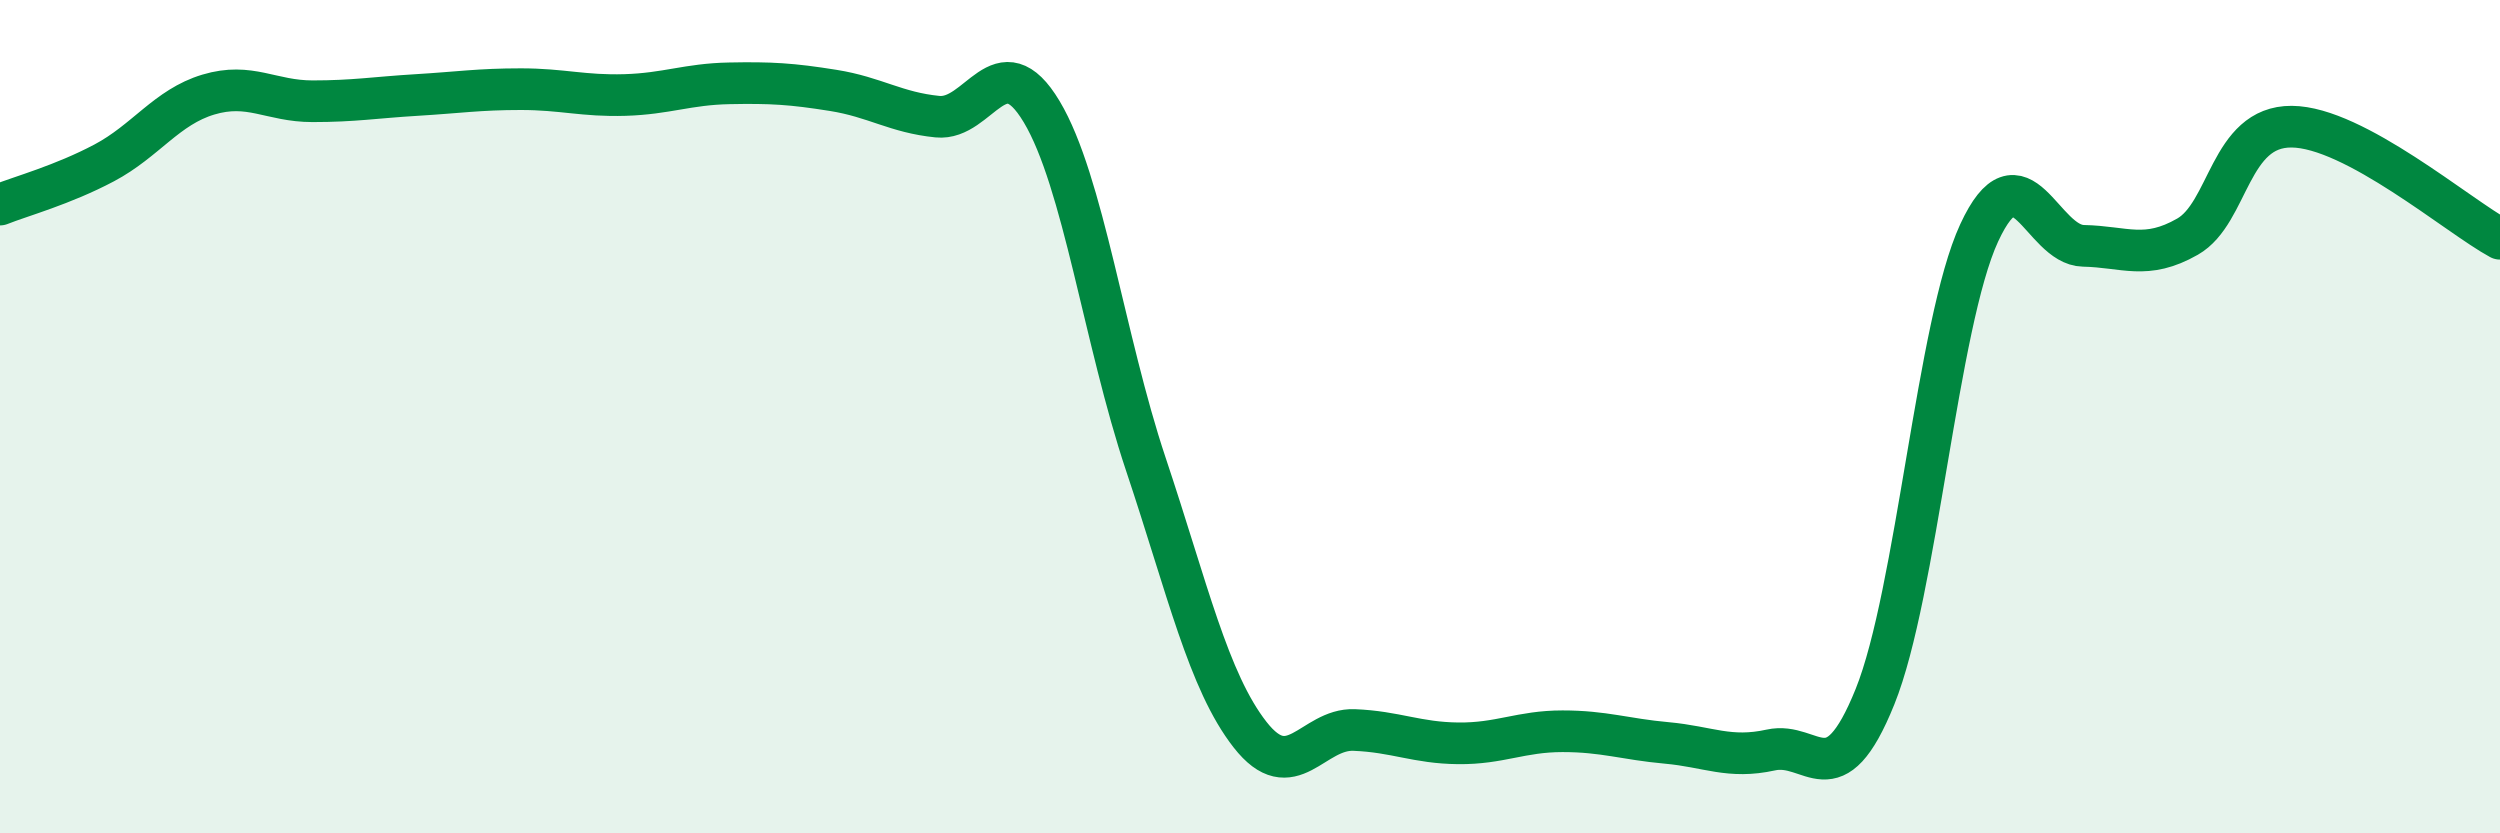
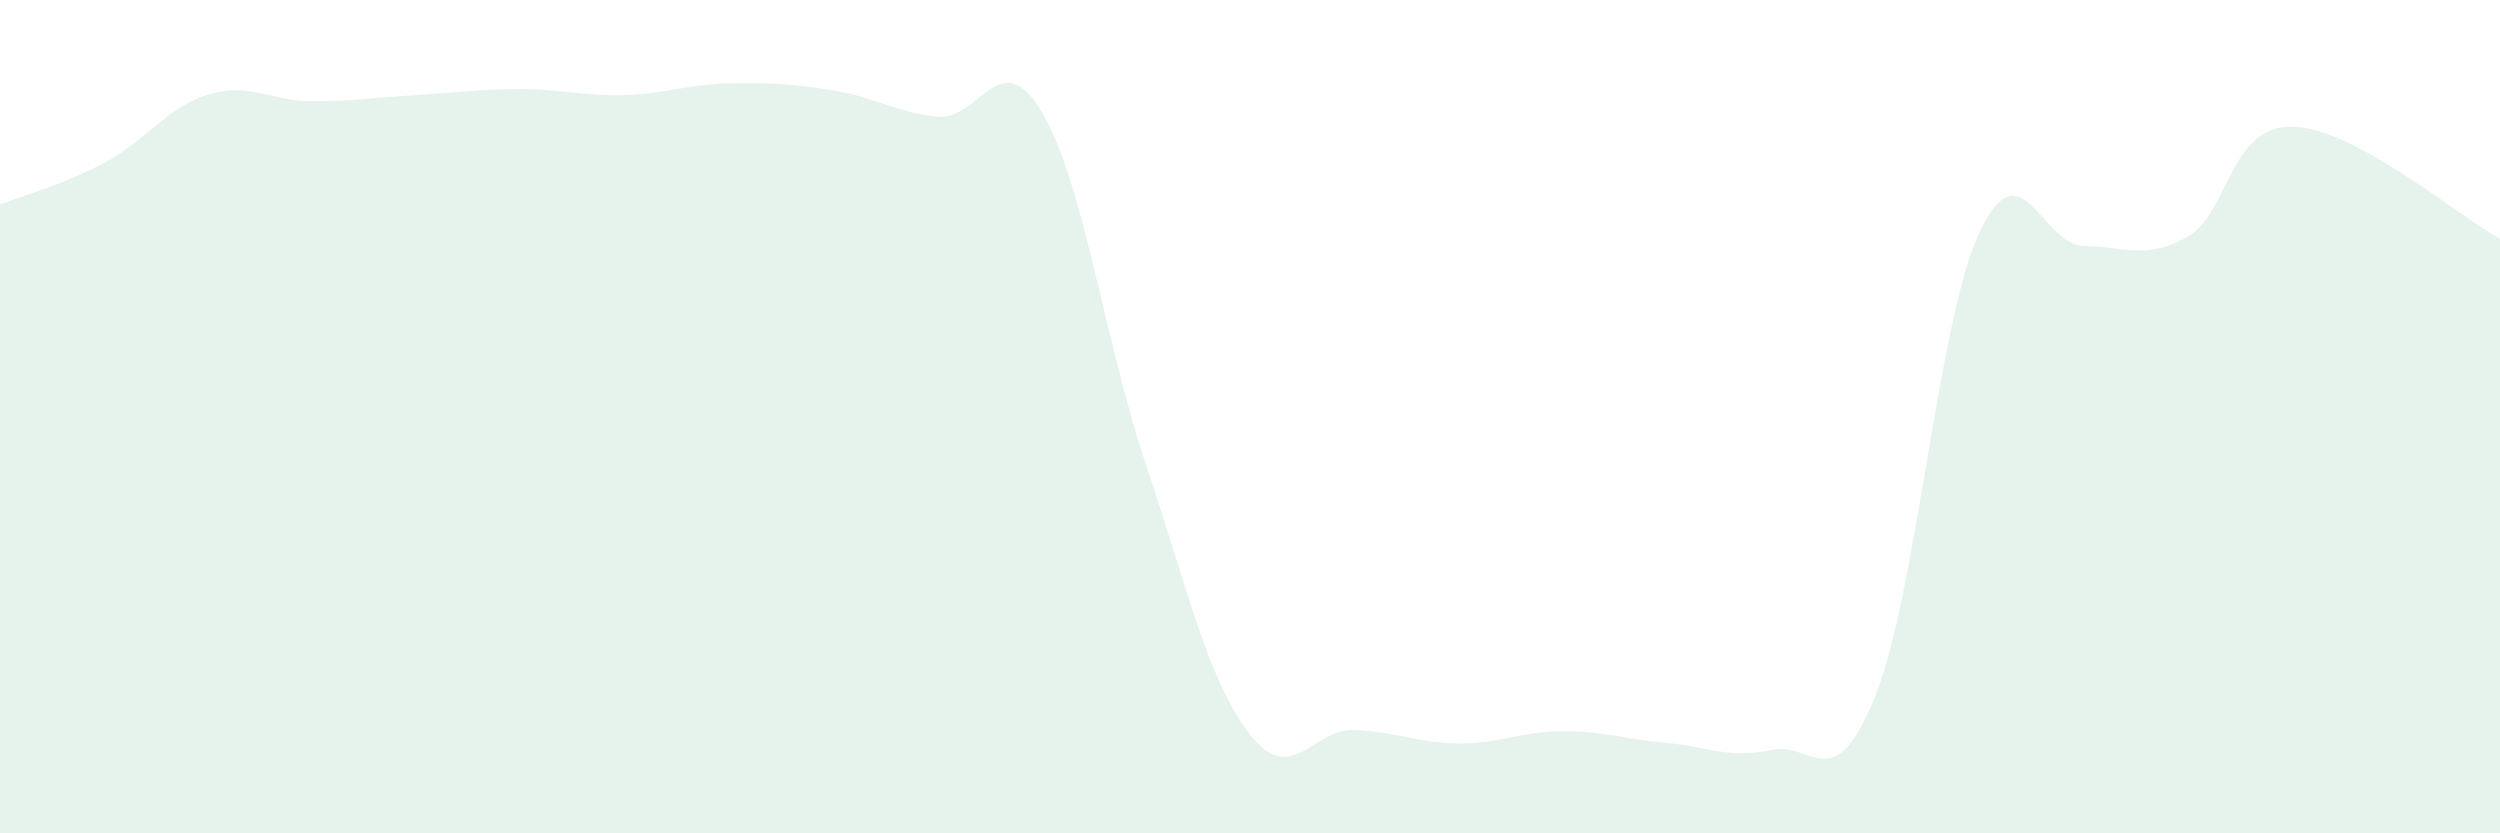
<svg xmlns="http://www.w3.org/2000/svg" width="60" height="20" viewBox="0 0 60 20">
  <path d="M 0,4.91 C 0.5,4.71 1.5,4.44 2.5,3.91 C 3.5,3.38 4,2.57 5,2.27 C 6,1.97 6.5,2.43 7.5,2.43 C 8.5,2.43 9,2.34 10,2.28 C 11,2.22 11.5,2.14 12.5,2.14 C 13.5,2.14 14,2.31 15,2.28 C 16,2.25 16.5,2.02 17.5,2 C 18.5,1.98 19,2.01 20,2.17 C 21,2.33 21.5,2.7 22.5,2.8 C 23.5,2.9 24,1.01 25,2.68 C 26,4.35 26.5,8.15 27.5,11.14 C 28.5,14.13 29,16.35 30,17.63 C 31,18.91 31.5,17.48 32.5,17.52 C 33.5,17.56 34,17.83 35,17.84 C 36,17.85 36.5,17.55 37.5,17.55 C 38.5,17.55 39,17.74 40,17.83 C 41,17.92 41.5,18.22 42.5,18 C 43.5,17.78 44,19.2 45,16.72 C 46,14.24 46.5,7.75 47.5,5.59 C 48.5,3.43 49,5.88 50,5.9 C 51,5.92 51.5,6.25 52.5,5.68 C 53.5,5.11 53.5,3.03 55,3.04 C 56.5,3.05 59,5.19 60,5.73L60 20L0 20Z" fill="#008740" opacity="0.1" stroke-linecap="round" stroke-linejoin="round" />
-   <path d="M 0,4.91 C 0.5,4.71 1.5,4.44 2.5,3.91 C 3.5,3.38 4,2.57 5,2.27 C 6,1.97 6.5,2.43 7.5,2.43 C 8.5,2.43 9,2.34 10,2.28 C 11,2.22 11.5,2.14 12.5,2.14 C 13.5,2.14 14,2.31 15,2.28 C 16,2.25 16.5,2.02 17.5,2 C 18.5,1.98 19,2.01 20,2.17 C 21,2.33 21.5,2.7 22.5,2.8 C 23.5,2.9 24,1.01 25,2.68 C 26,4.35 26.5,8.15 27.5,11.14 C 28.5,14.13 29,16.35 30,17.63 C 31,18.91 31.5,17.48 32.5,17.52 C 33.5,17.56 34,17.83 35,17.84 C 36,17.85 36.5,17.55 37.5,17.55 C 38.5,17.55 39,17.74 40,17.83 C 41,17.92 41.5,18.22 42.5,18 C 43.5,17.78 44,19.2 45,16.72 C 46,14.24 46.5,7.75 47.5,5.59 C 48.5,3.43 49,5.88 50,5.9 C 51,5.92 51.5,6.25 52.5,5.68 C 53.5,5.11 53.5,3.03 55,3.04 C 56.5,3.05 59,5.19 60,5.73" stroke="#008740" stroke-width="1" fill="none" stroke-linecap="round" stroke-linejoin="round" />
</svg>